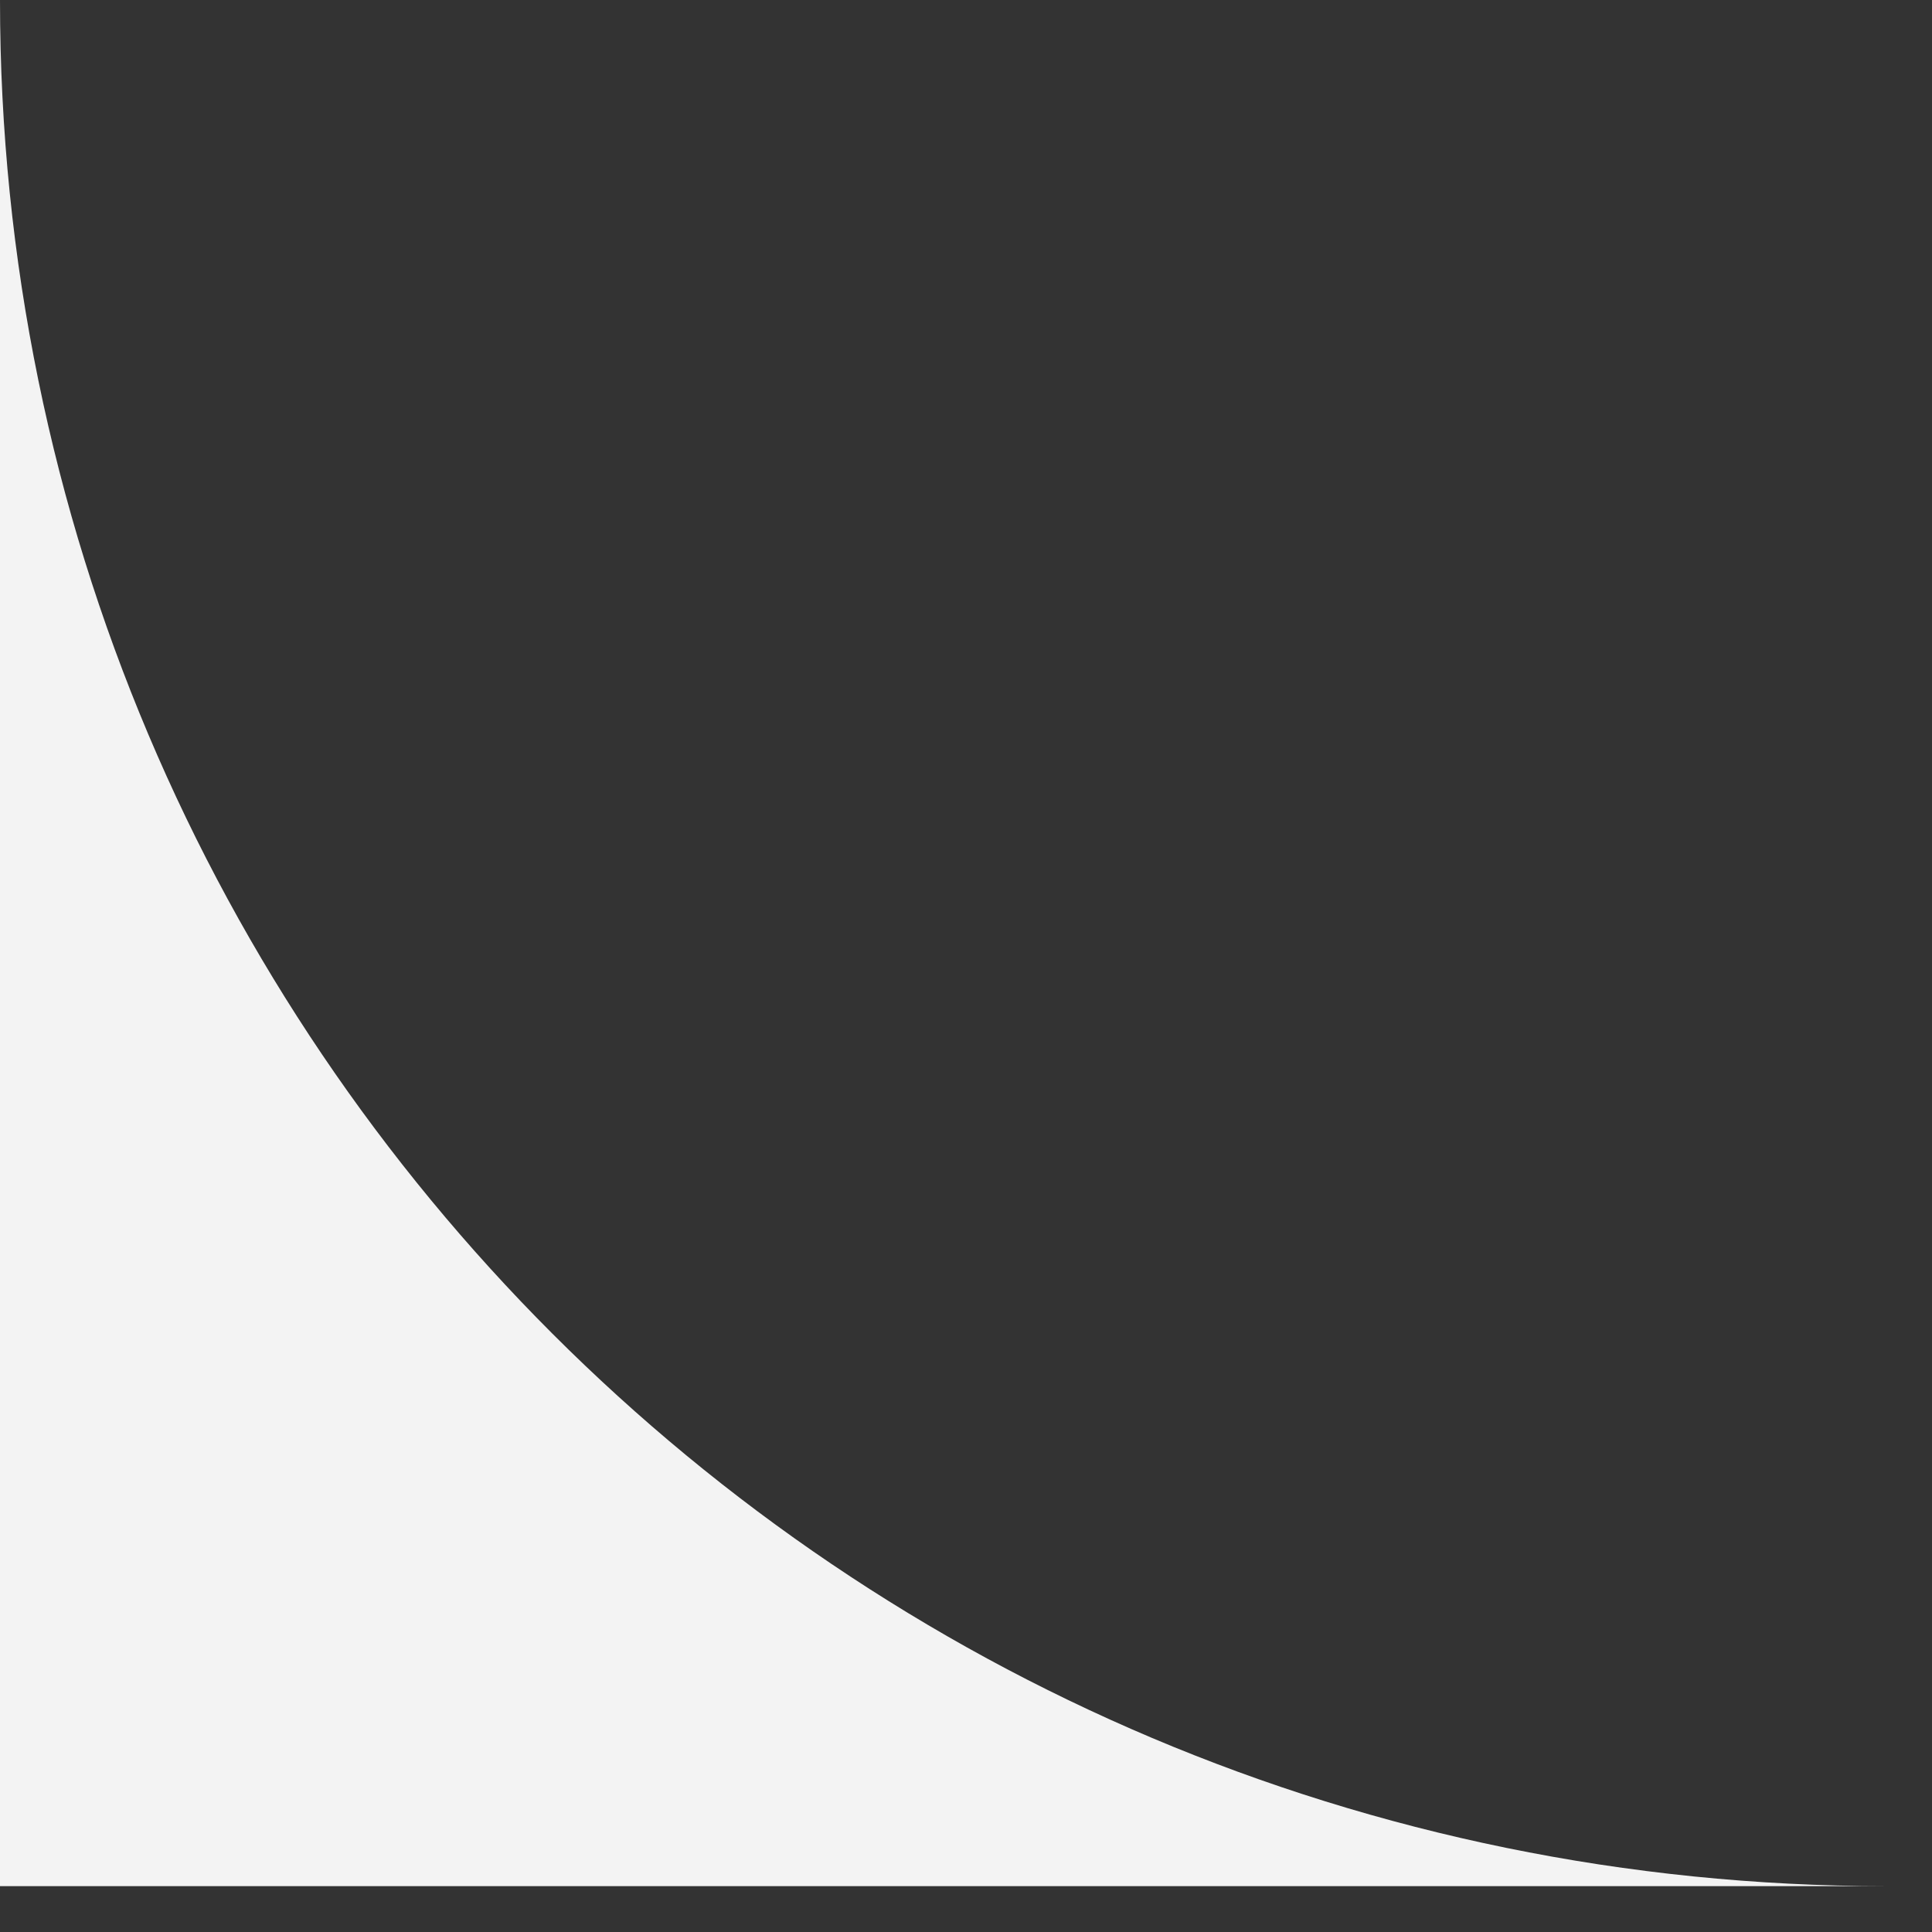
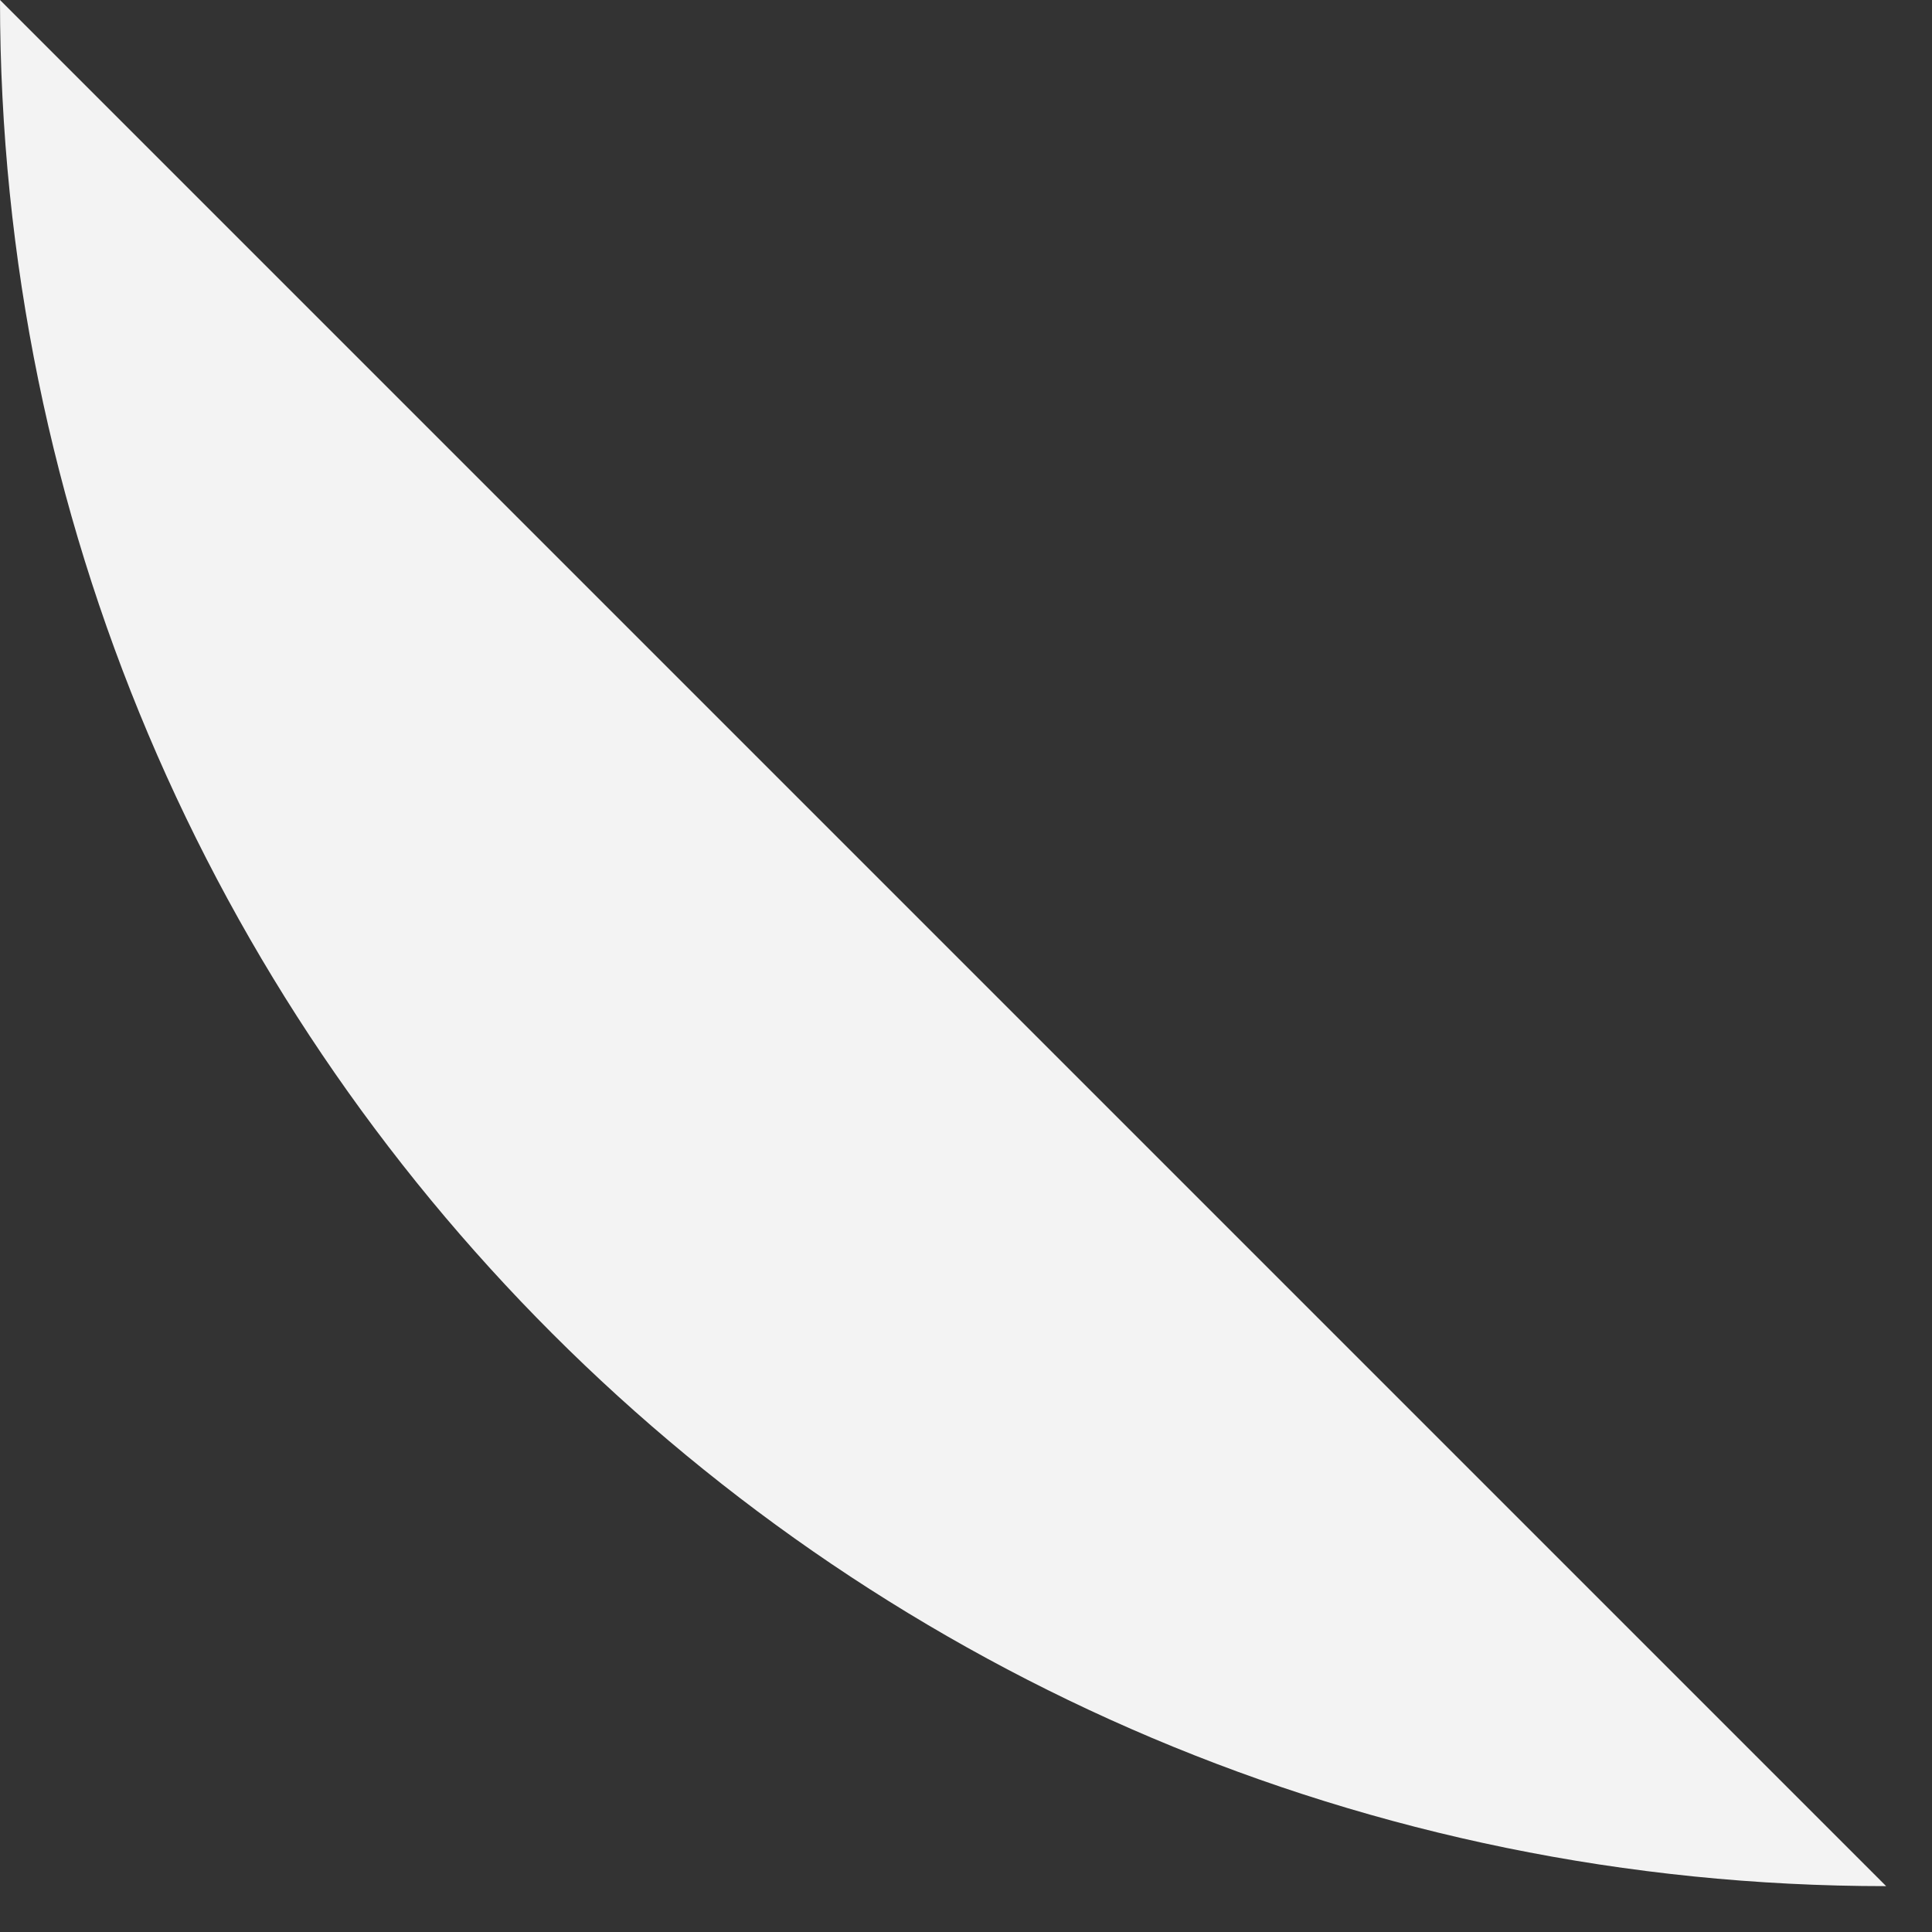
<svg xmlns="http://www.w3.org/2000/svg" width="38" height="38" viewBox="0 0 38 38" fill="none">
  <rect x="0" y="0" width="38" height="38" fill="#333333" stroke="none" />
-   <path d="M3.39702e-06 -3.09631e-06C1.52092e-06 20.488 16.609 37.098 37.098 37.098L0 37.098L3.39702e-06 -3.09631e-06Z" fill="#F3F3F3" />
+   <path d="M3.39702e-06 -3.09631e-06C1.52092e-06 20.488 16.609 37.098 37.098 37.098L3.39702e-06 -3.09631e-06Z" fill="#F3F3F3" />
</svg>